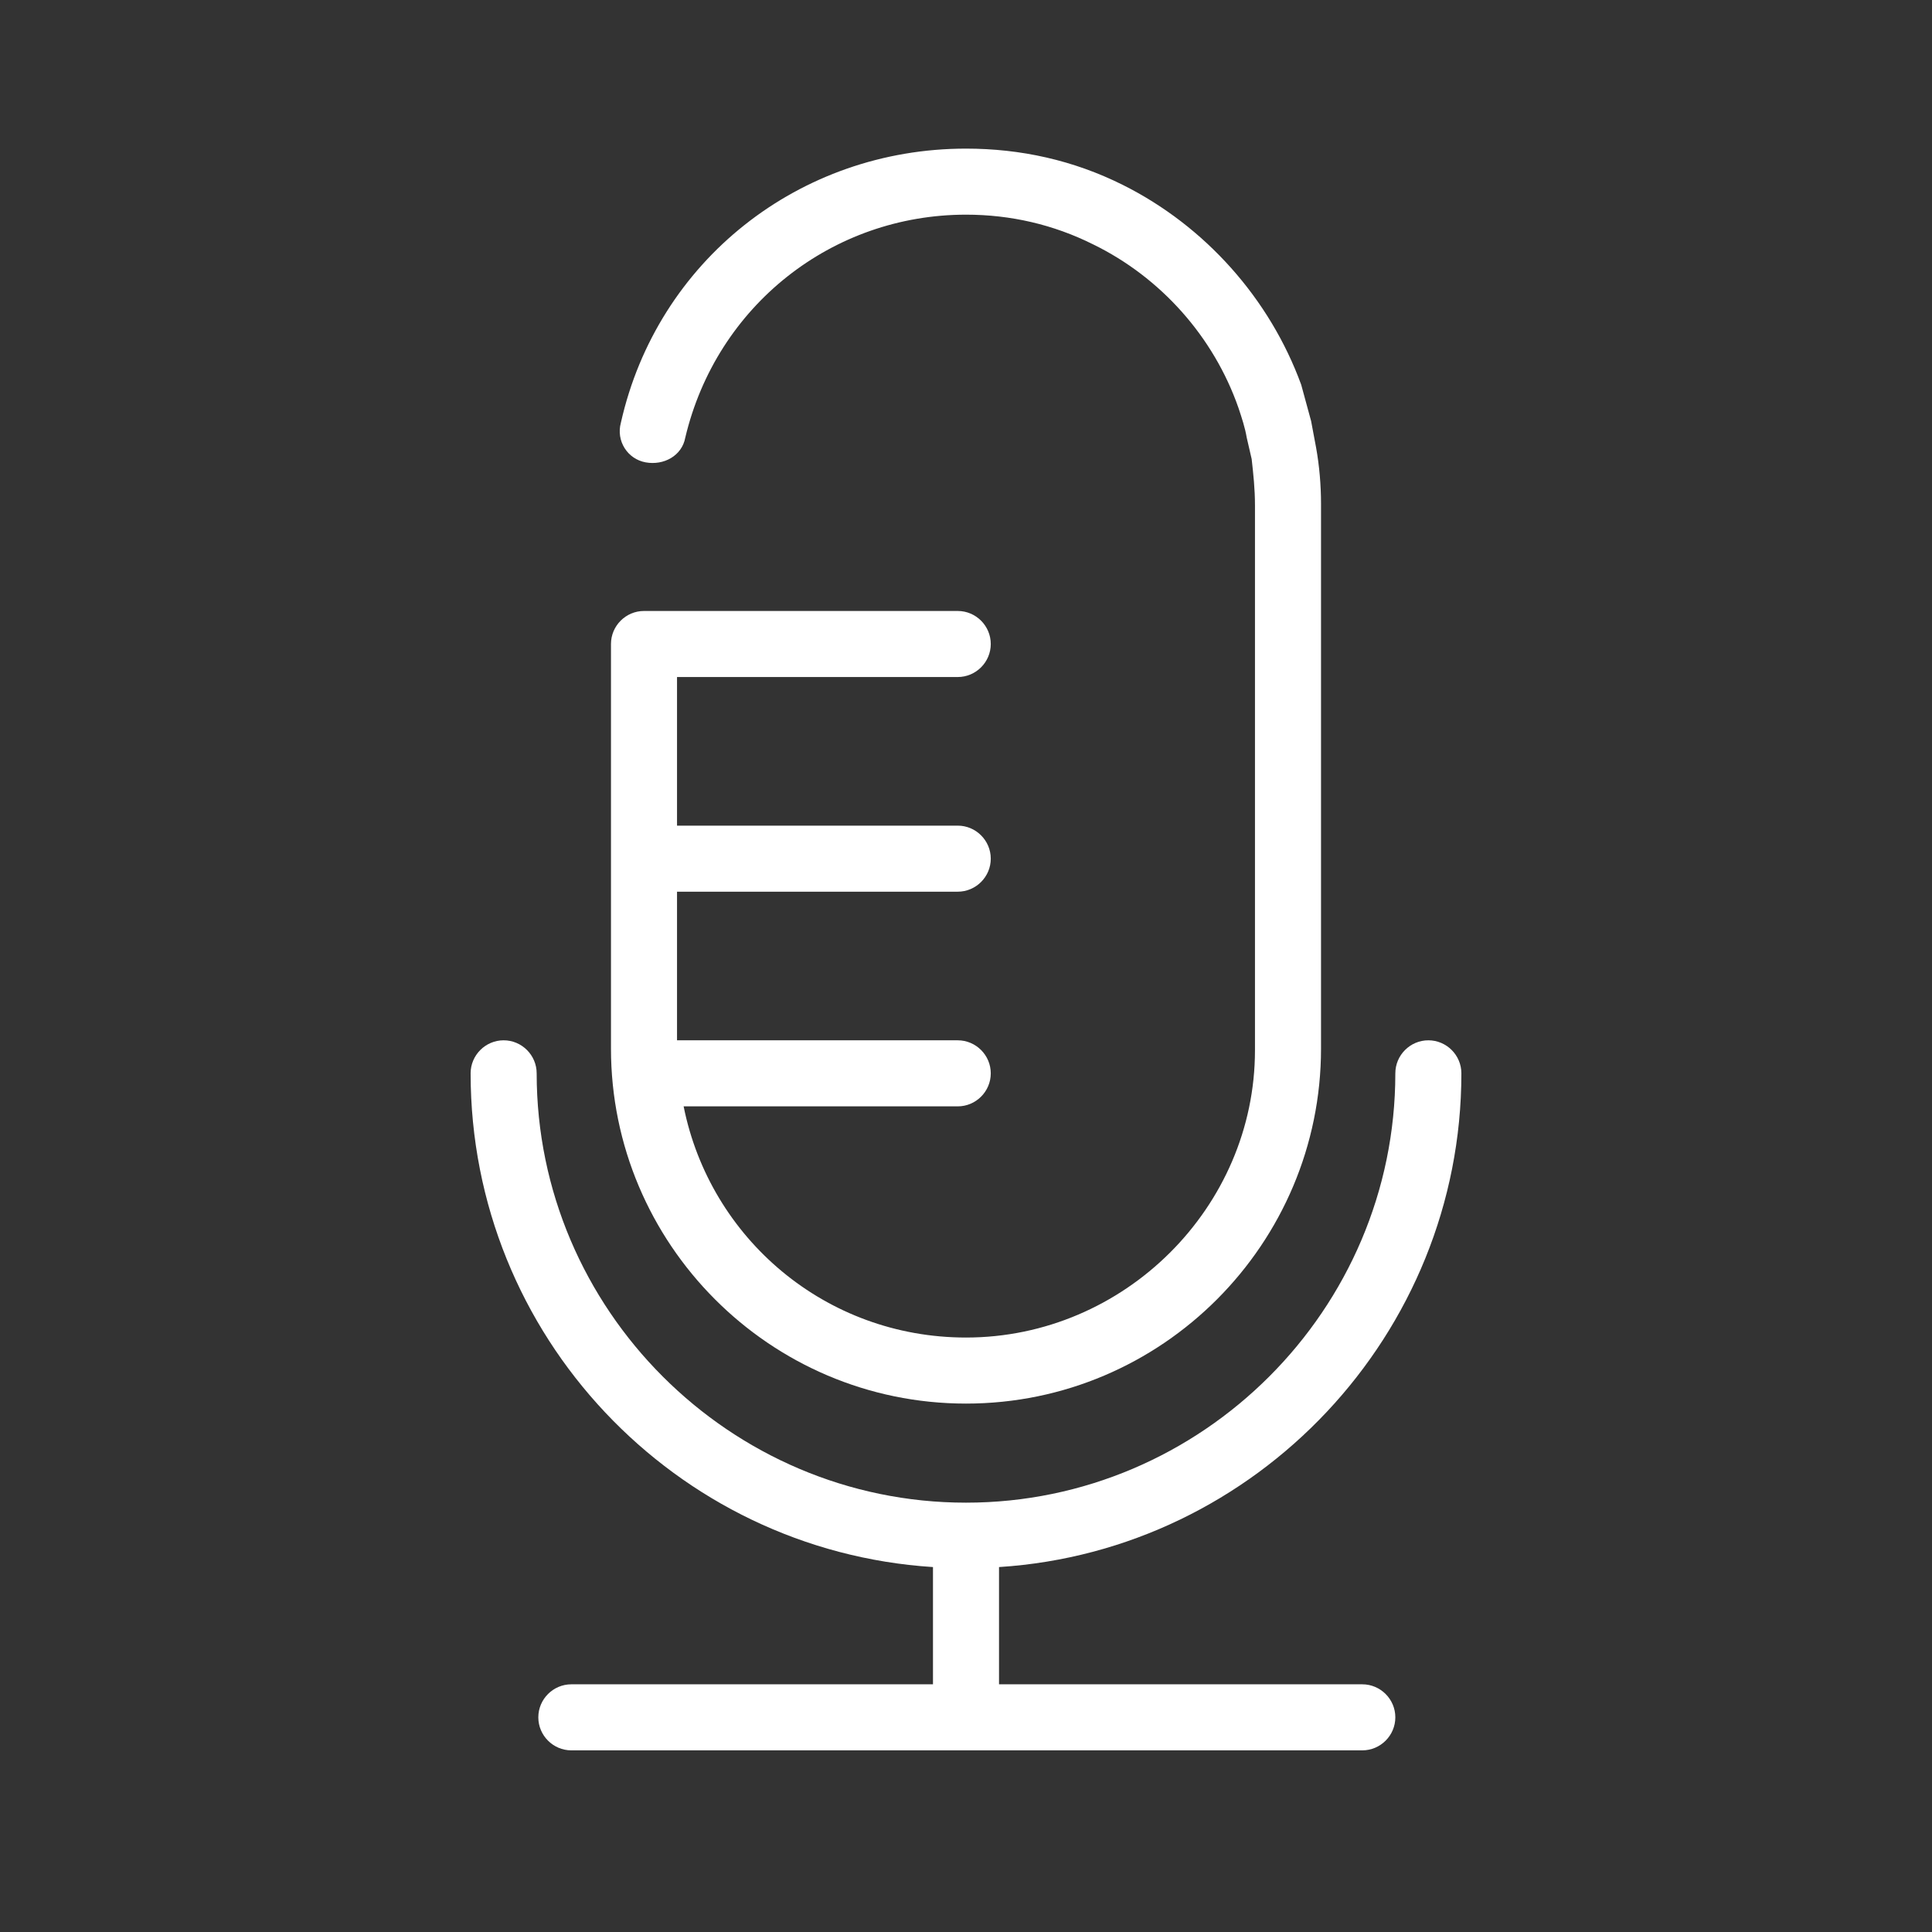
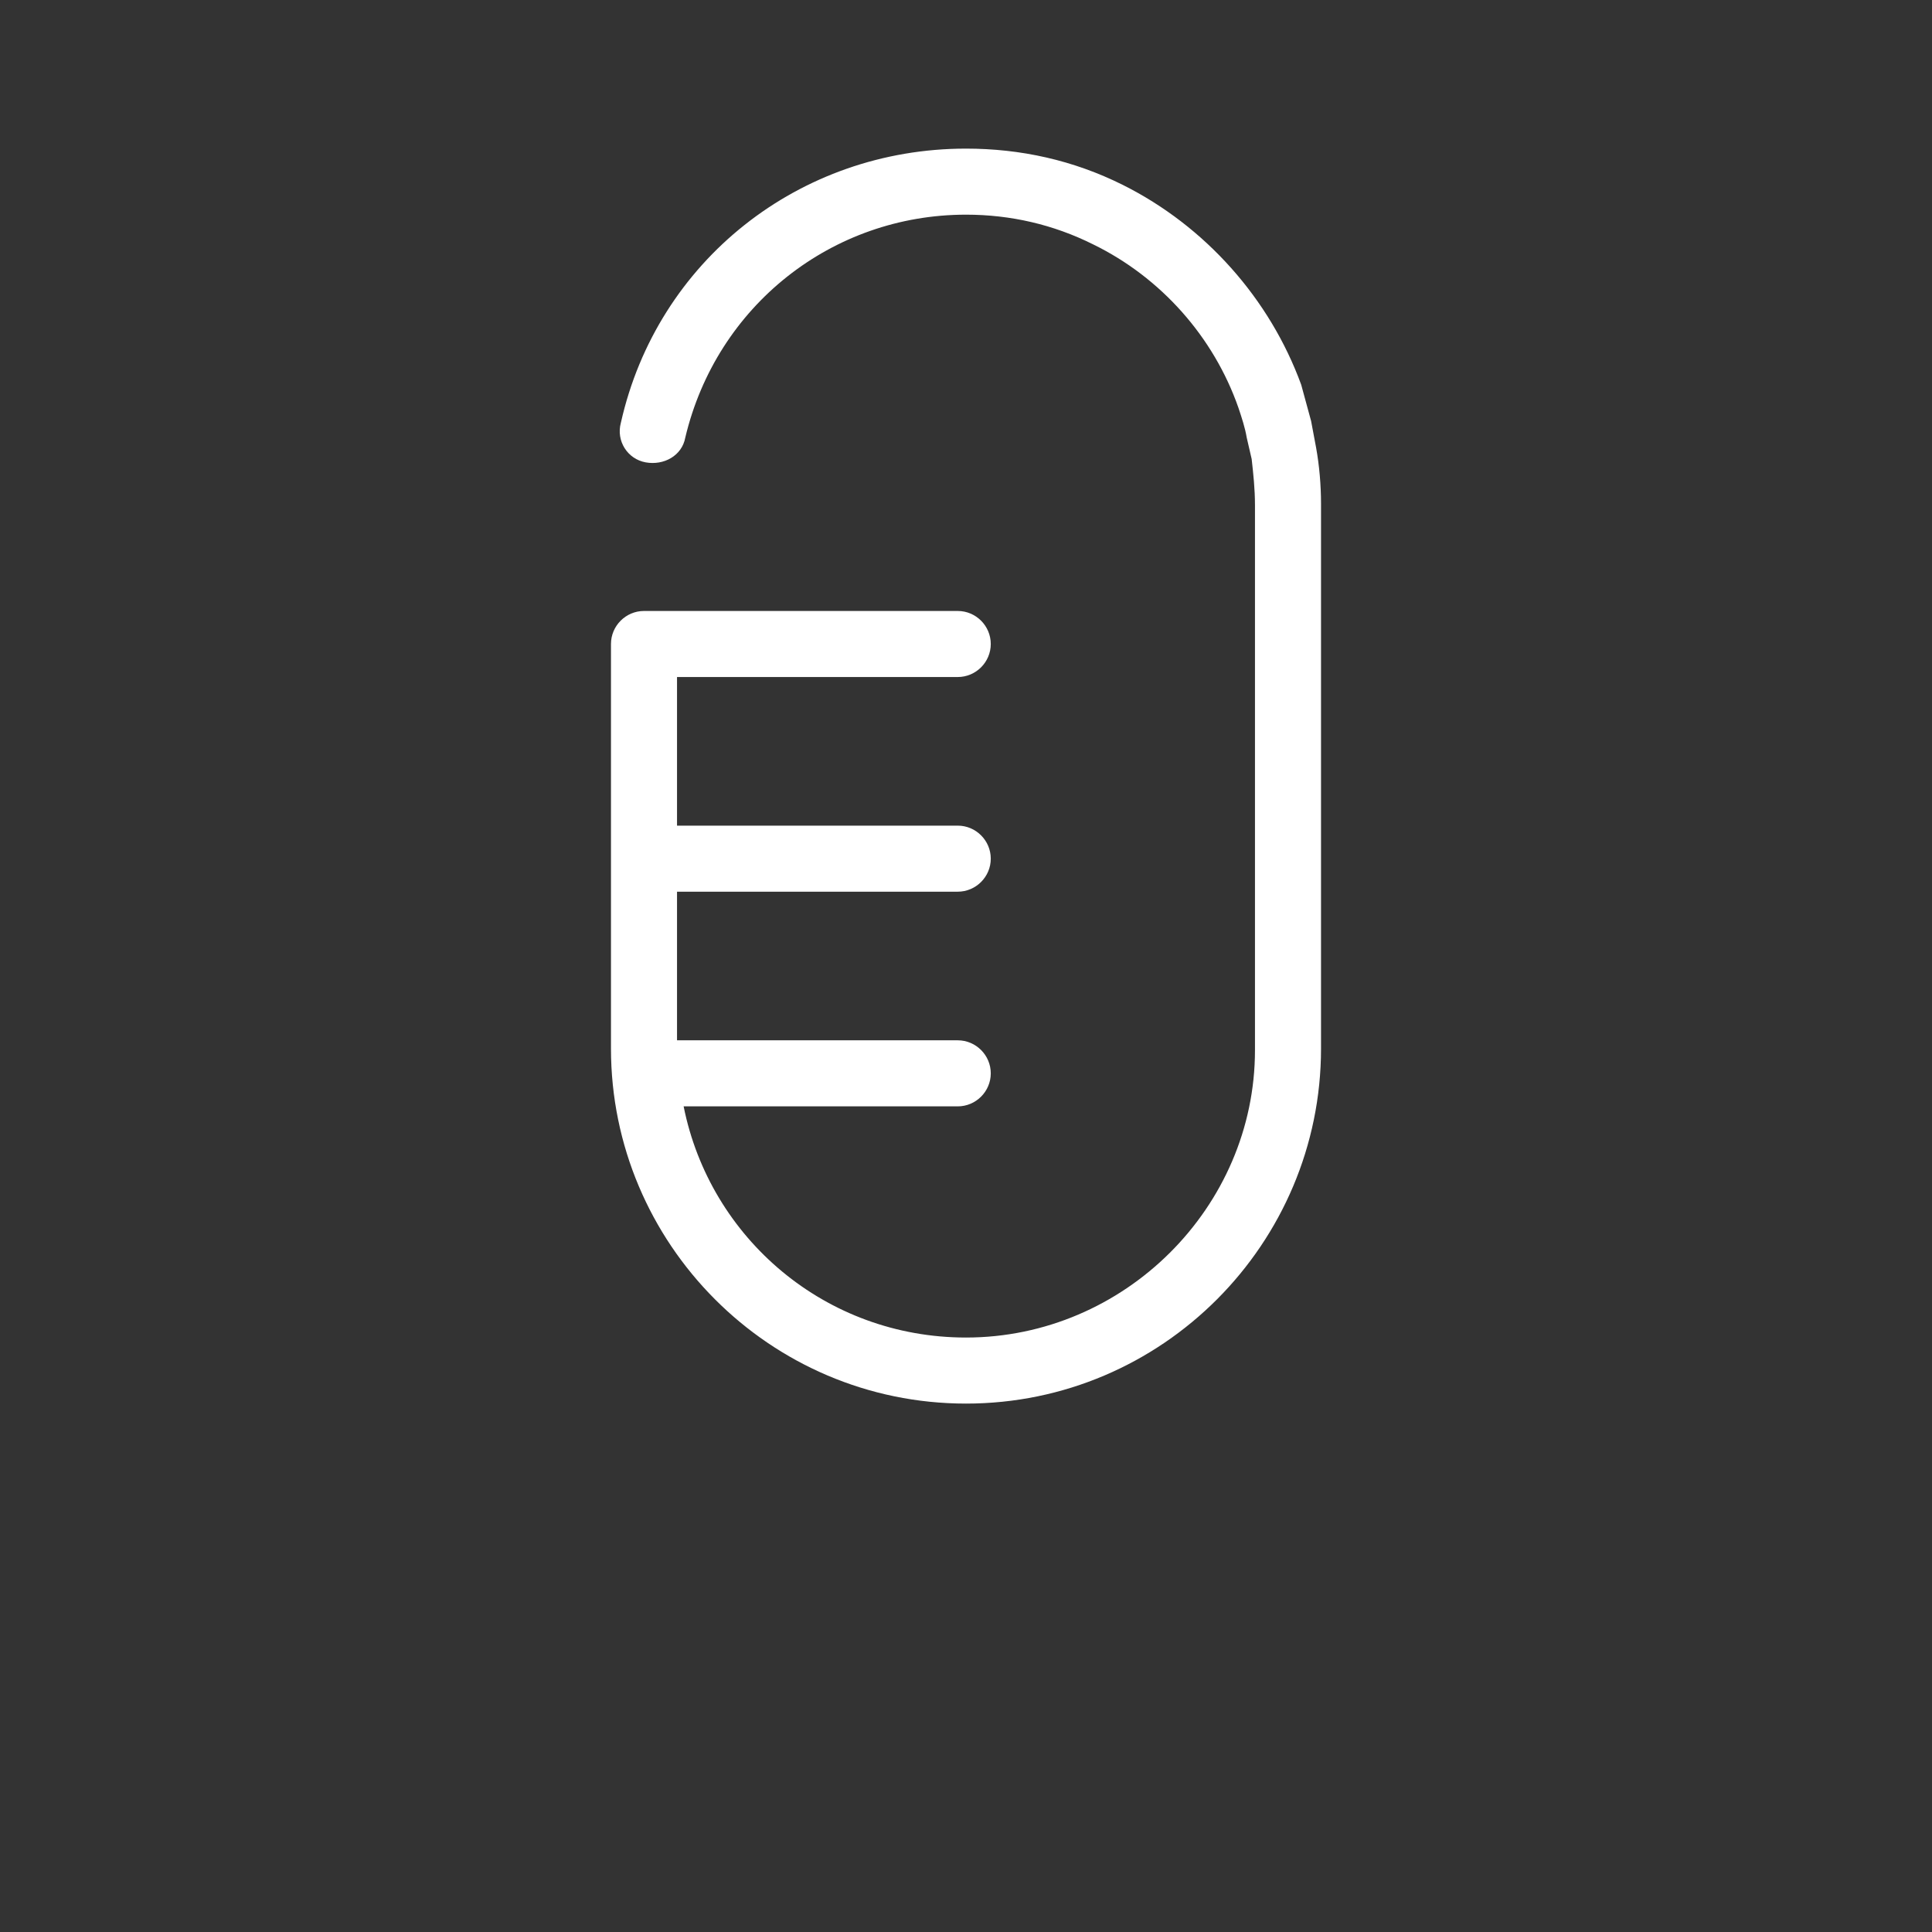
<svg xmlns="http://www.w3.org/2000/svg" version="1.1" x="0px" y="0px" viewBox="0 0 117 117" style="enable-background:new 0 0 117 117;" xml:space="preserve">
  <rect x="0" y="0" width="117" height="117" fill="#333333" stroke="none" />
  <style type="text/css">
	.st0{fill:#FFFFFF;}
</style>
  <g id="Grid">
</g>
  <g id="BG">
</g>
  <g id="Icon_x5F_Podcast">
    <g>
-       <path class="st0" d="M82.5,102h-22v-7.1c15.6-1,28-14.1,28-29.9c0-1.1-0.9-2-2-2s-2,0.9-2,2c0,14.3-11.7,26-26,26s-26-11.7-26-26    c0-1.1-0.9-2-2-2s-2,0.9-2,2c0,15.9,12.4,28.9,28,29.9v7.1H34.6c-1.1,0-2,0.9-2,2s0.9,2,2,2h47.9c1.1,0,2-0.9,2-2    S83.6,102,82.5,102z" />
      <path class="st0" d="M58.5,85C70.4,85,80,75.3,80,63.5v-33c0-1.1-0.1-2.3-0.3-3.4c-0.1-0.5-0.2-1.1-0.3-1.6    c-0.2-0.7-0.4-1.5-0.6-2.2C76.9,18.1,73,13.7,68,11.2C65,9.7,61.8,9,58.5,9c-10.1,0-18.7,6.8-20.9,16.6c-0.3,1.1,0.4,2.2,1.5,2.4    c1.1,0.2,2.2-0.4,2.4-1.5c1.9-8,8.9-13.5,17-13.5c2.7,0,5.3,0.6,7.7,1.8c4.1,2,7.3,5.6,8.8,9.9c0.2,0.6,0.4,1.2,0.5,1.8    c0.1,0.4,0.2,0.9,0.3,1.3c0.1,0.9,0.2,1.8,0.2,2.8v33C76,73.1,68.1,81,58.5,81C50,81,43,75,41.4,67H58c1.1,0,2-0.9,2-2s-0.9-2-2-2    H41v-9h17c1.1,0,2-0.9,2-2s-0.9-2-2-2H41v-9h17c1.1,0,2-0.9,2-2s-0.9-2-2-2H39c-1.1,0-2,0.9-2,2v24.5C37,75.3,46.6,85,58.5,85z" />
    </g>
  </g>
</svg>